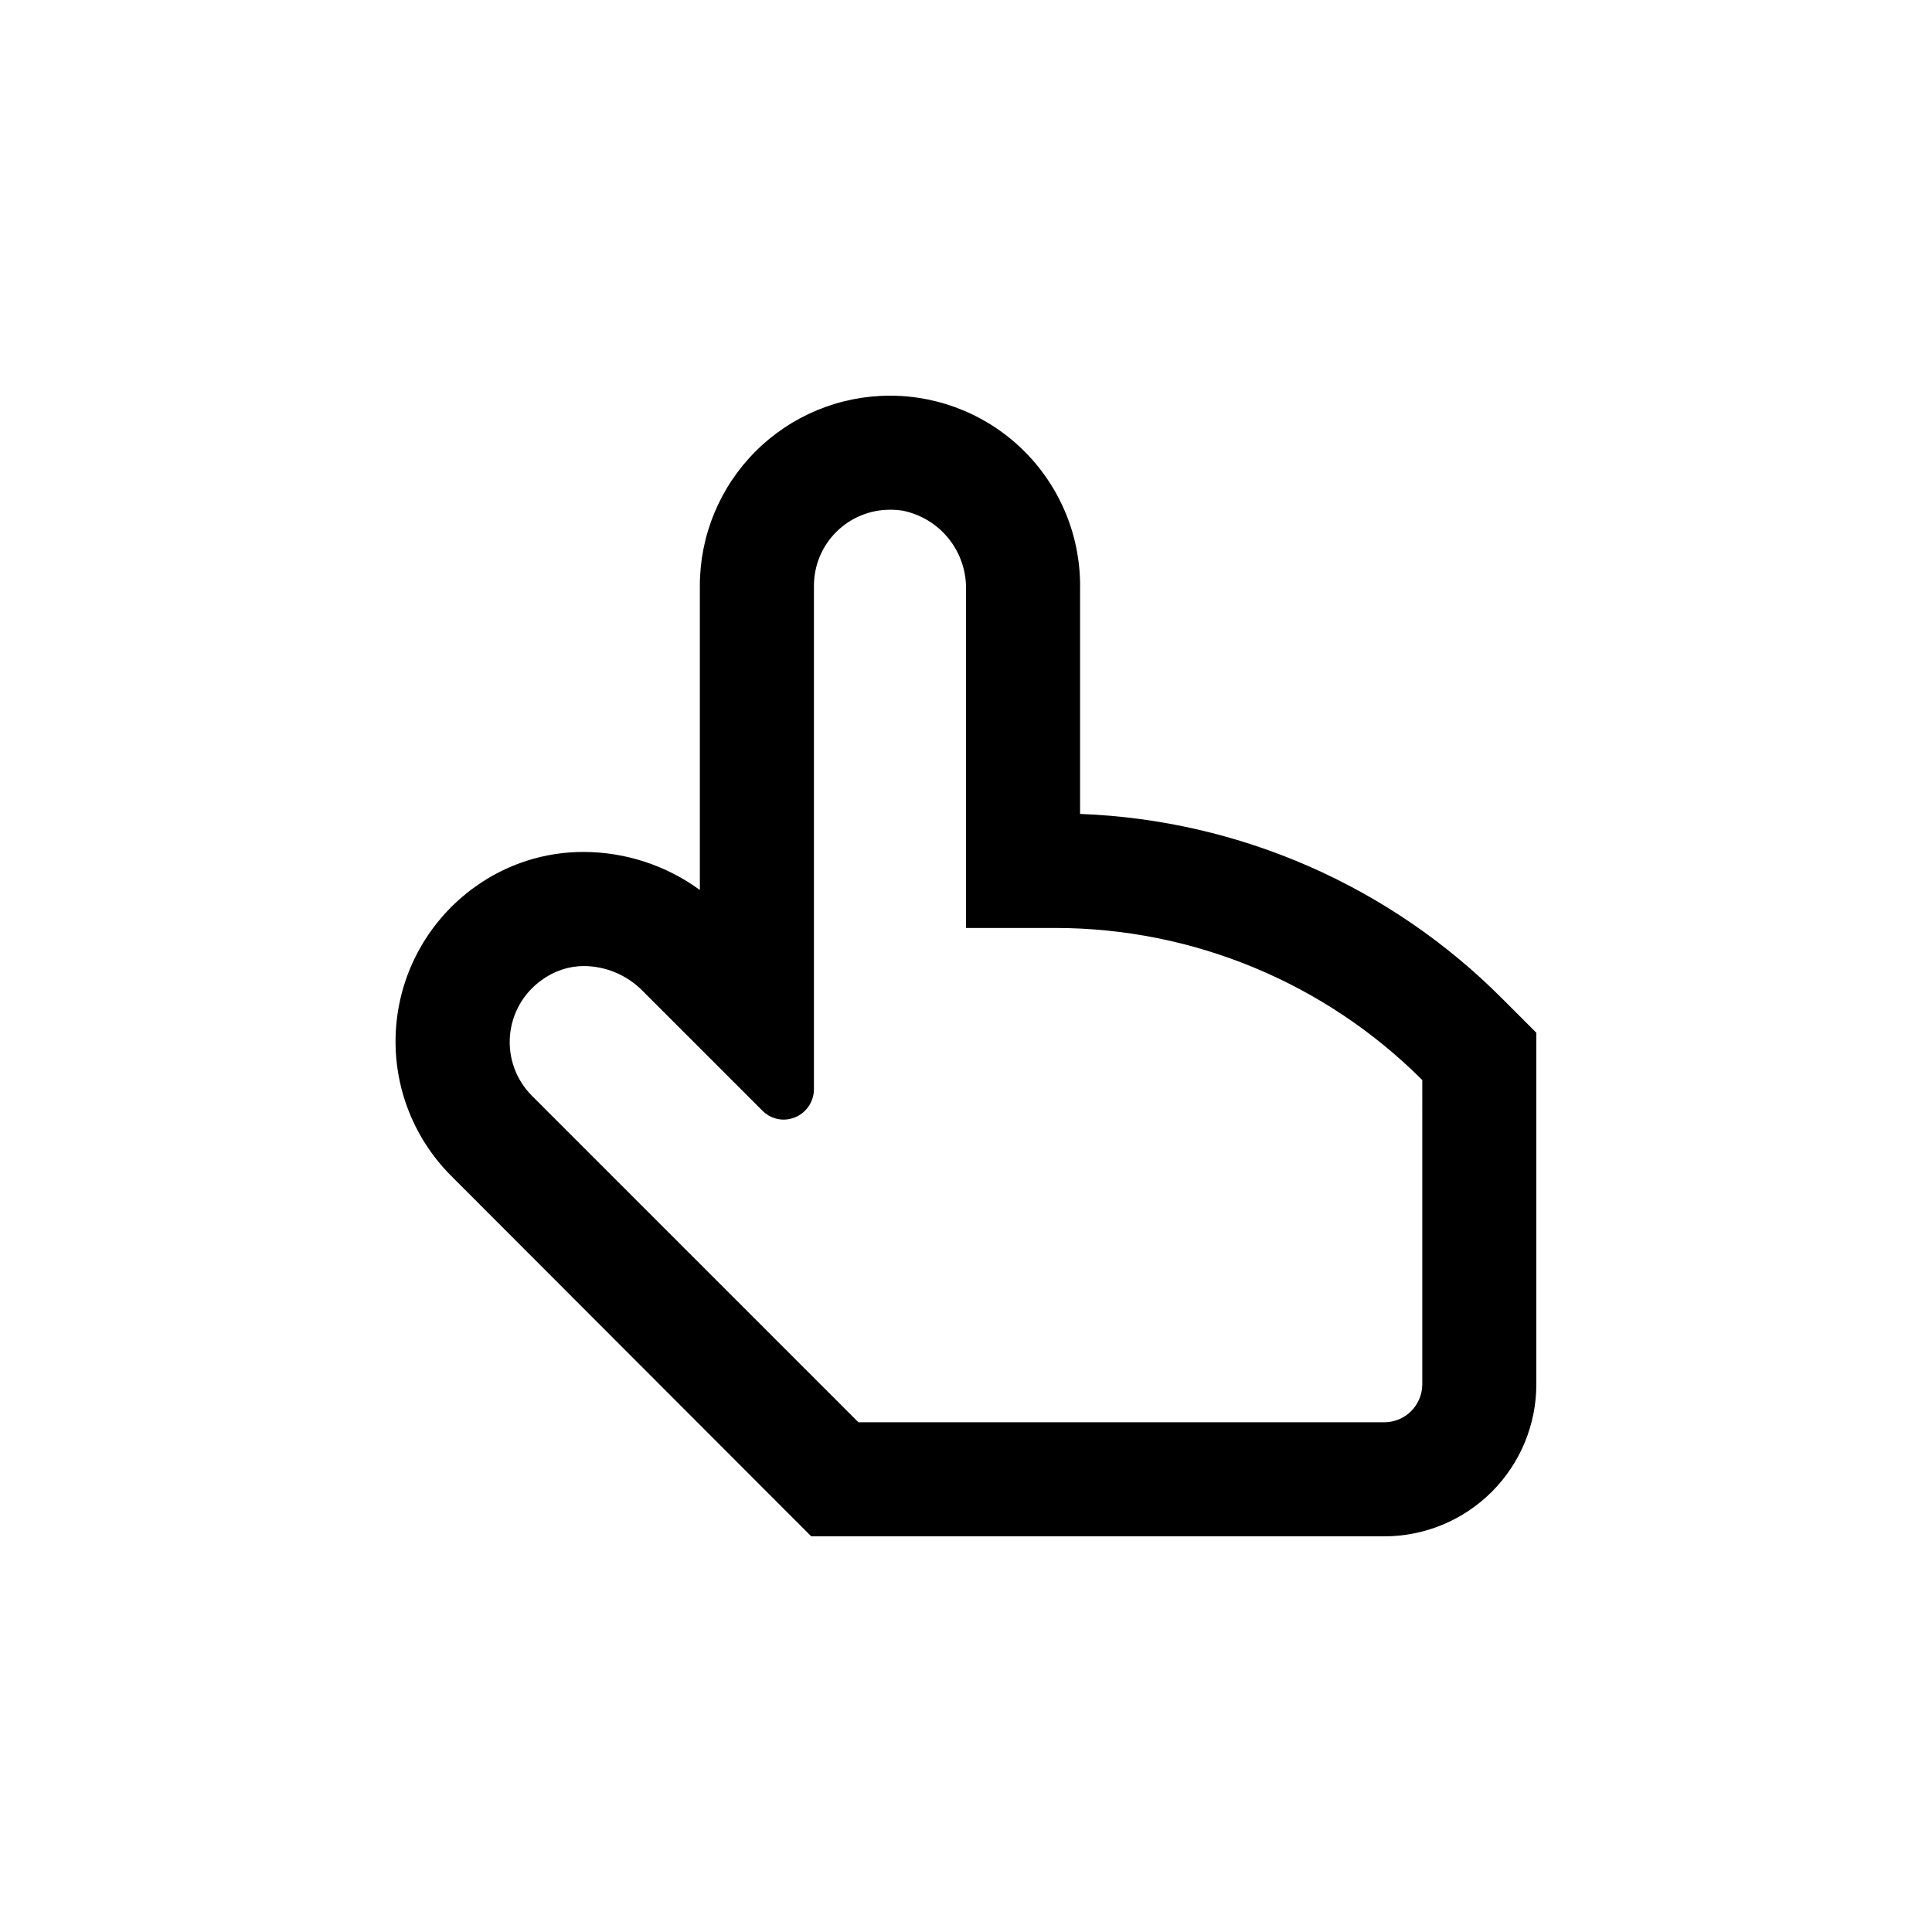
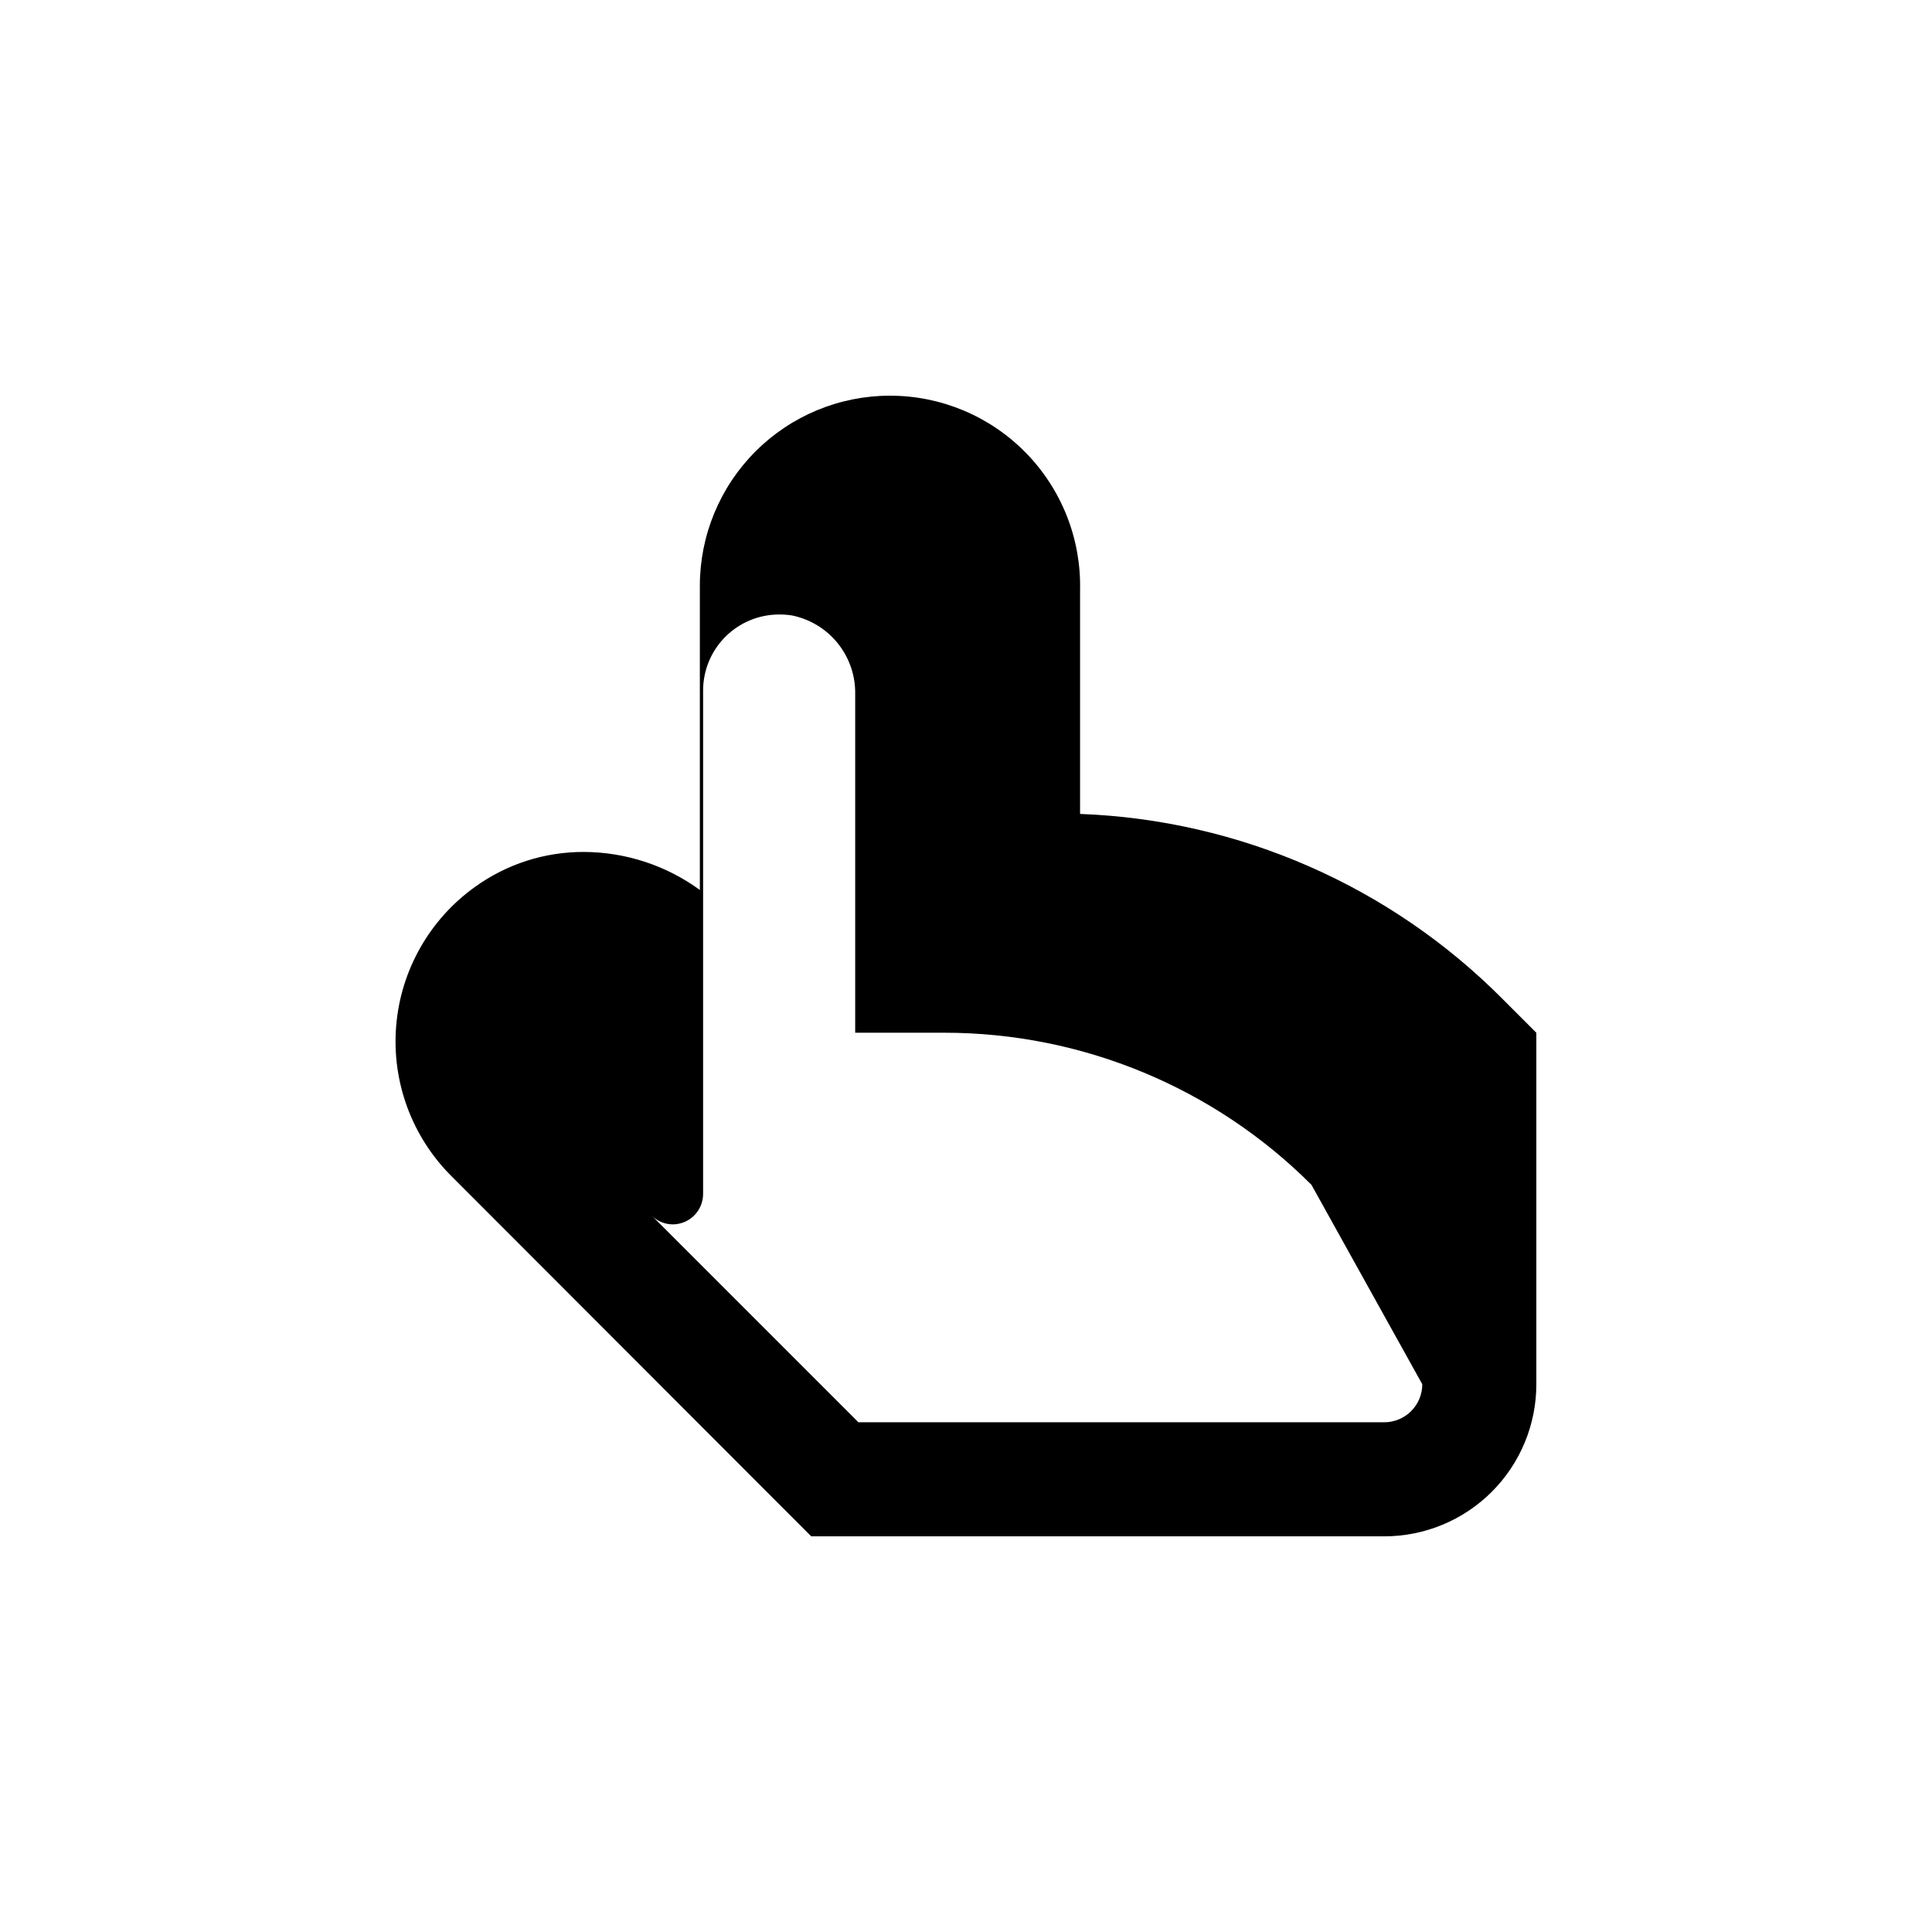
<svg xmlns="http://www.w3.org/2000/svg" fill="#000000" width="800px" height="800px" version="1.1" viewBox="144 144 512 512">
-   <path d="m430.23 359.7v-59.402c0.285-13.543-4.898-26.629-14.375-36.309-9.48-9.68-22.457-15.133-36.004-15.129-13.363 0-26.18 5.309-35.625 14.758-9.449 9.445-14.758 22.262-14.758 35.625v80.609c-8.926-6.516-19.684-10.039-30.73-10.078-10.363-0.039-20.469 3.207-28.871 9.27-12.027 8.617-19.664 22.086-20.875 36.832-1.215 14.746 4.117 29.281 14.578 39.746l86.555 86.656 8.867 8.867h151.85c10.691 0 20.941-4.246 28.5-11.805 7.559-7.559 11.805-17.809 11.805-28.5v-93.152l-8.867-8.867c-29.77-29.988-69.82-47.547-112.05-49.121zm90.688 151.14c0 2.672-1.062 5.234-2.953 7.125-1.891 1.891-4.453 2.953-7.125 2.953h-139.35l-86.504-86.504c-4.199-4.195-6.336-10.027-5.84-15.938 0.496-5.914 3.57-11.309 8.406-14.746 3.238-2.398 7.156-3.703 11.188-3.727 5.883 0.051 11.504 2.441 15.617 6.648l31.691 31.691h-0.004c1.488 1.512 3.523 2.367 5.644 2.367 2.137-0.016 4.184-0.875 5.684-2.398 1.504-1.52 2.34-3.574 2.328-5.715v-133.36c0-5.348 2.121-10.473 5.902-14.25 3.777-3.781 8.902-5.902 14.25-5.902 1.129-0.008 2.258 0.074 3.375 0.25 4.812 0.969 9.129 3.598 12.195 7.43 3.066 3.832 4.688 8.621 4.582 13.527v89.629h23.629c36.488 0.004 71.484 14.5 97.285 40.305z" />
+   <path d="m430.23 359.7v-59.402c0.285-13.543-4.898-26.629-14.375-36.309-9.48-9.68-22.457-15.133-36.004-15.129-13.363 0-26.18 5.309-35.625 14.758-9.449 9.445-14.758 22.262-14.758 35.625v80.609c-8.926-6.516-19.684-10.039-30.73-10.078-10.363-0.039-20.469 3.207-28.871 9.27-12.027 8.617-19.664 22.086-20.875 36.832-1.215 14.746 4.117 29.281 14.578 39.746l86.555 86.656 8.867 8.867h151.85c10.691 0 20.941-4.246 28.5-11.805 7.559-7.559 11.805-17.809 11.805-28.5v-93.152l-8.867-8.867c-29.77-29.988-69.82-47.547-112.05-49.121zm90.688 151.14c0 2.672-1.062 5.234-2.953 7.125-1.891 1.891-4.453 2.953-7.125 2.953h-139.35l-86.504-86.504l31.691 31.691h-0.004c1.488 1.512 3.523 2.367 5.644 2.367 2.137-0.016 4.184-0.875 5.684-2.398 1.504-1.52 2.34-3.574 2.328-5.715v-133.36c0-5.348 2.121-10.473 5.902-14.25 3.777-3.781 8.902-5.902 14.25-5.902 1.129-0.008 2.258 0.074 3.375 0.25 4.812 0.969 9.129 3.598 12.195 7.43 3.066 3.832 4.688 8.621 4.582 13.527v89.629h23.629c36.488 0.004 71.484 14.5 97.285 40.305z" />
</svg>